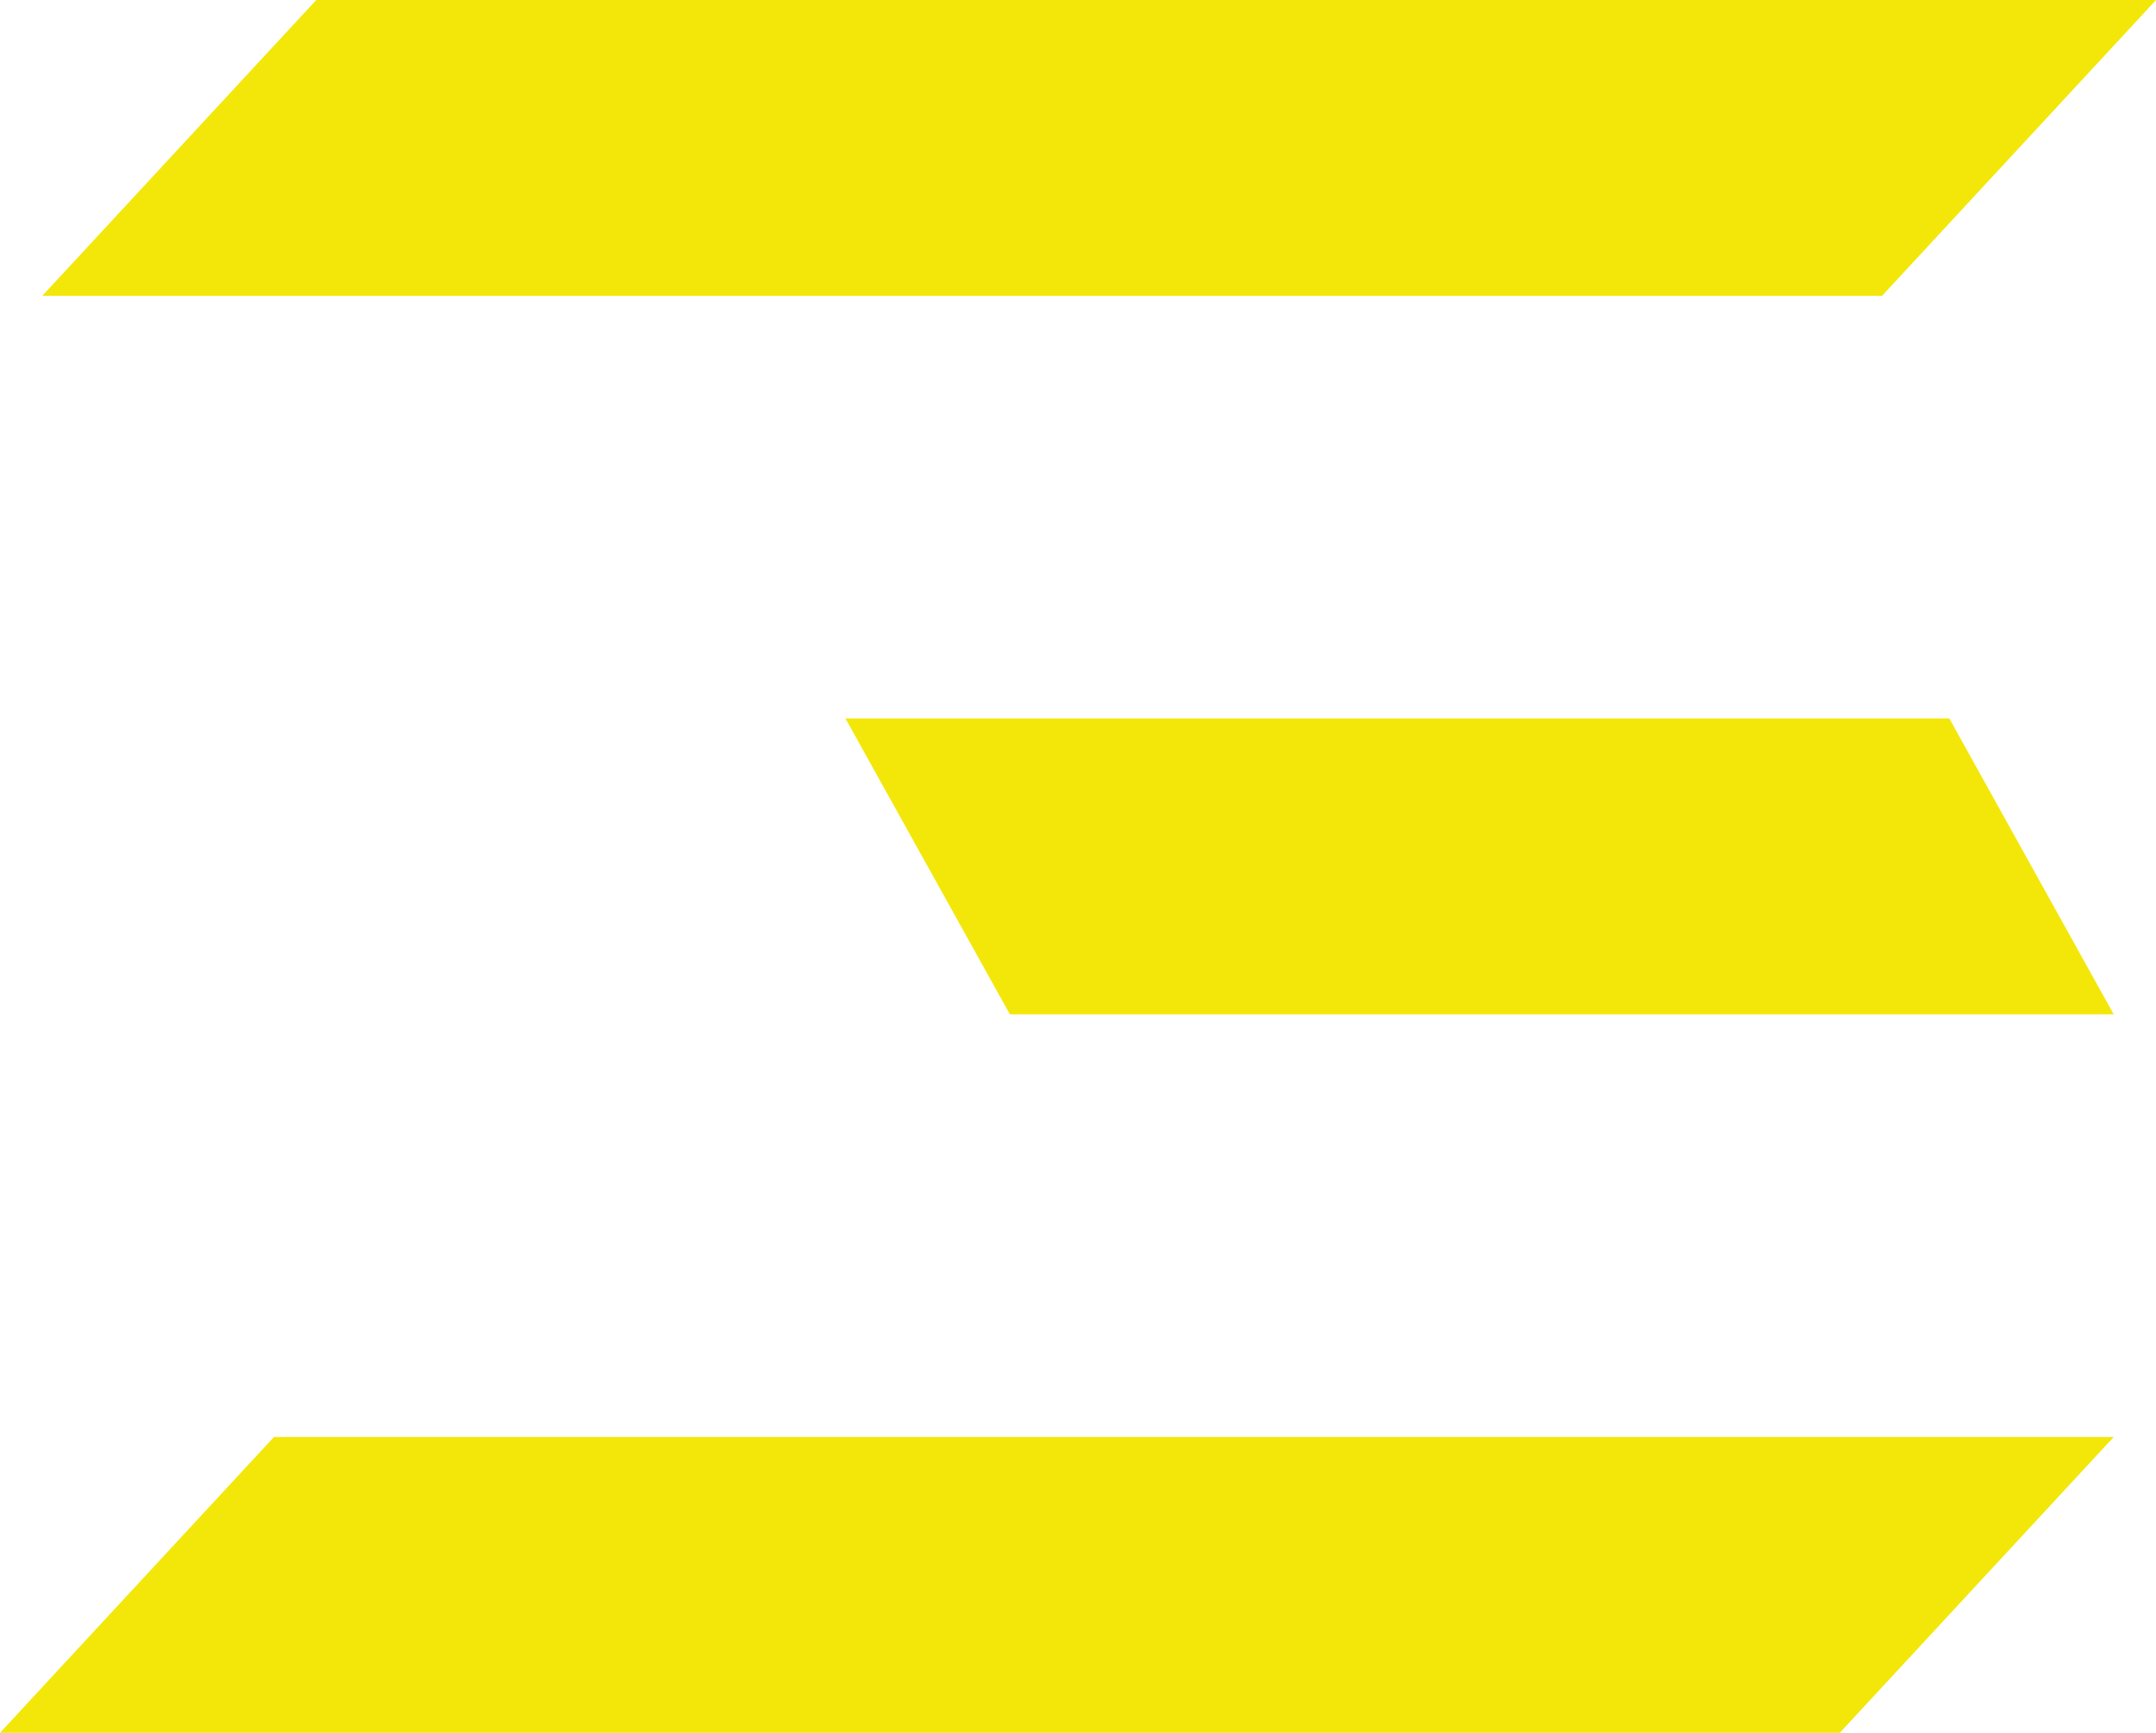
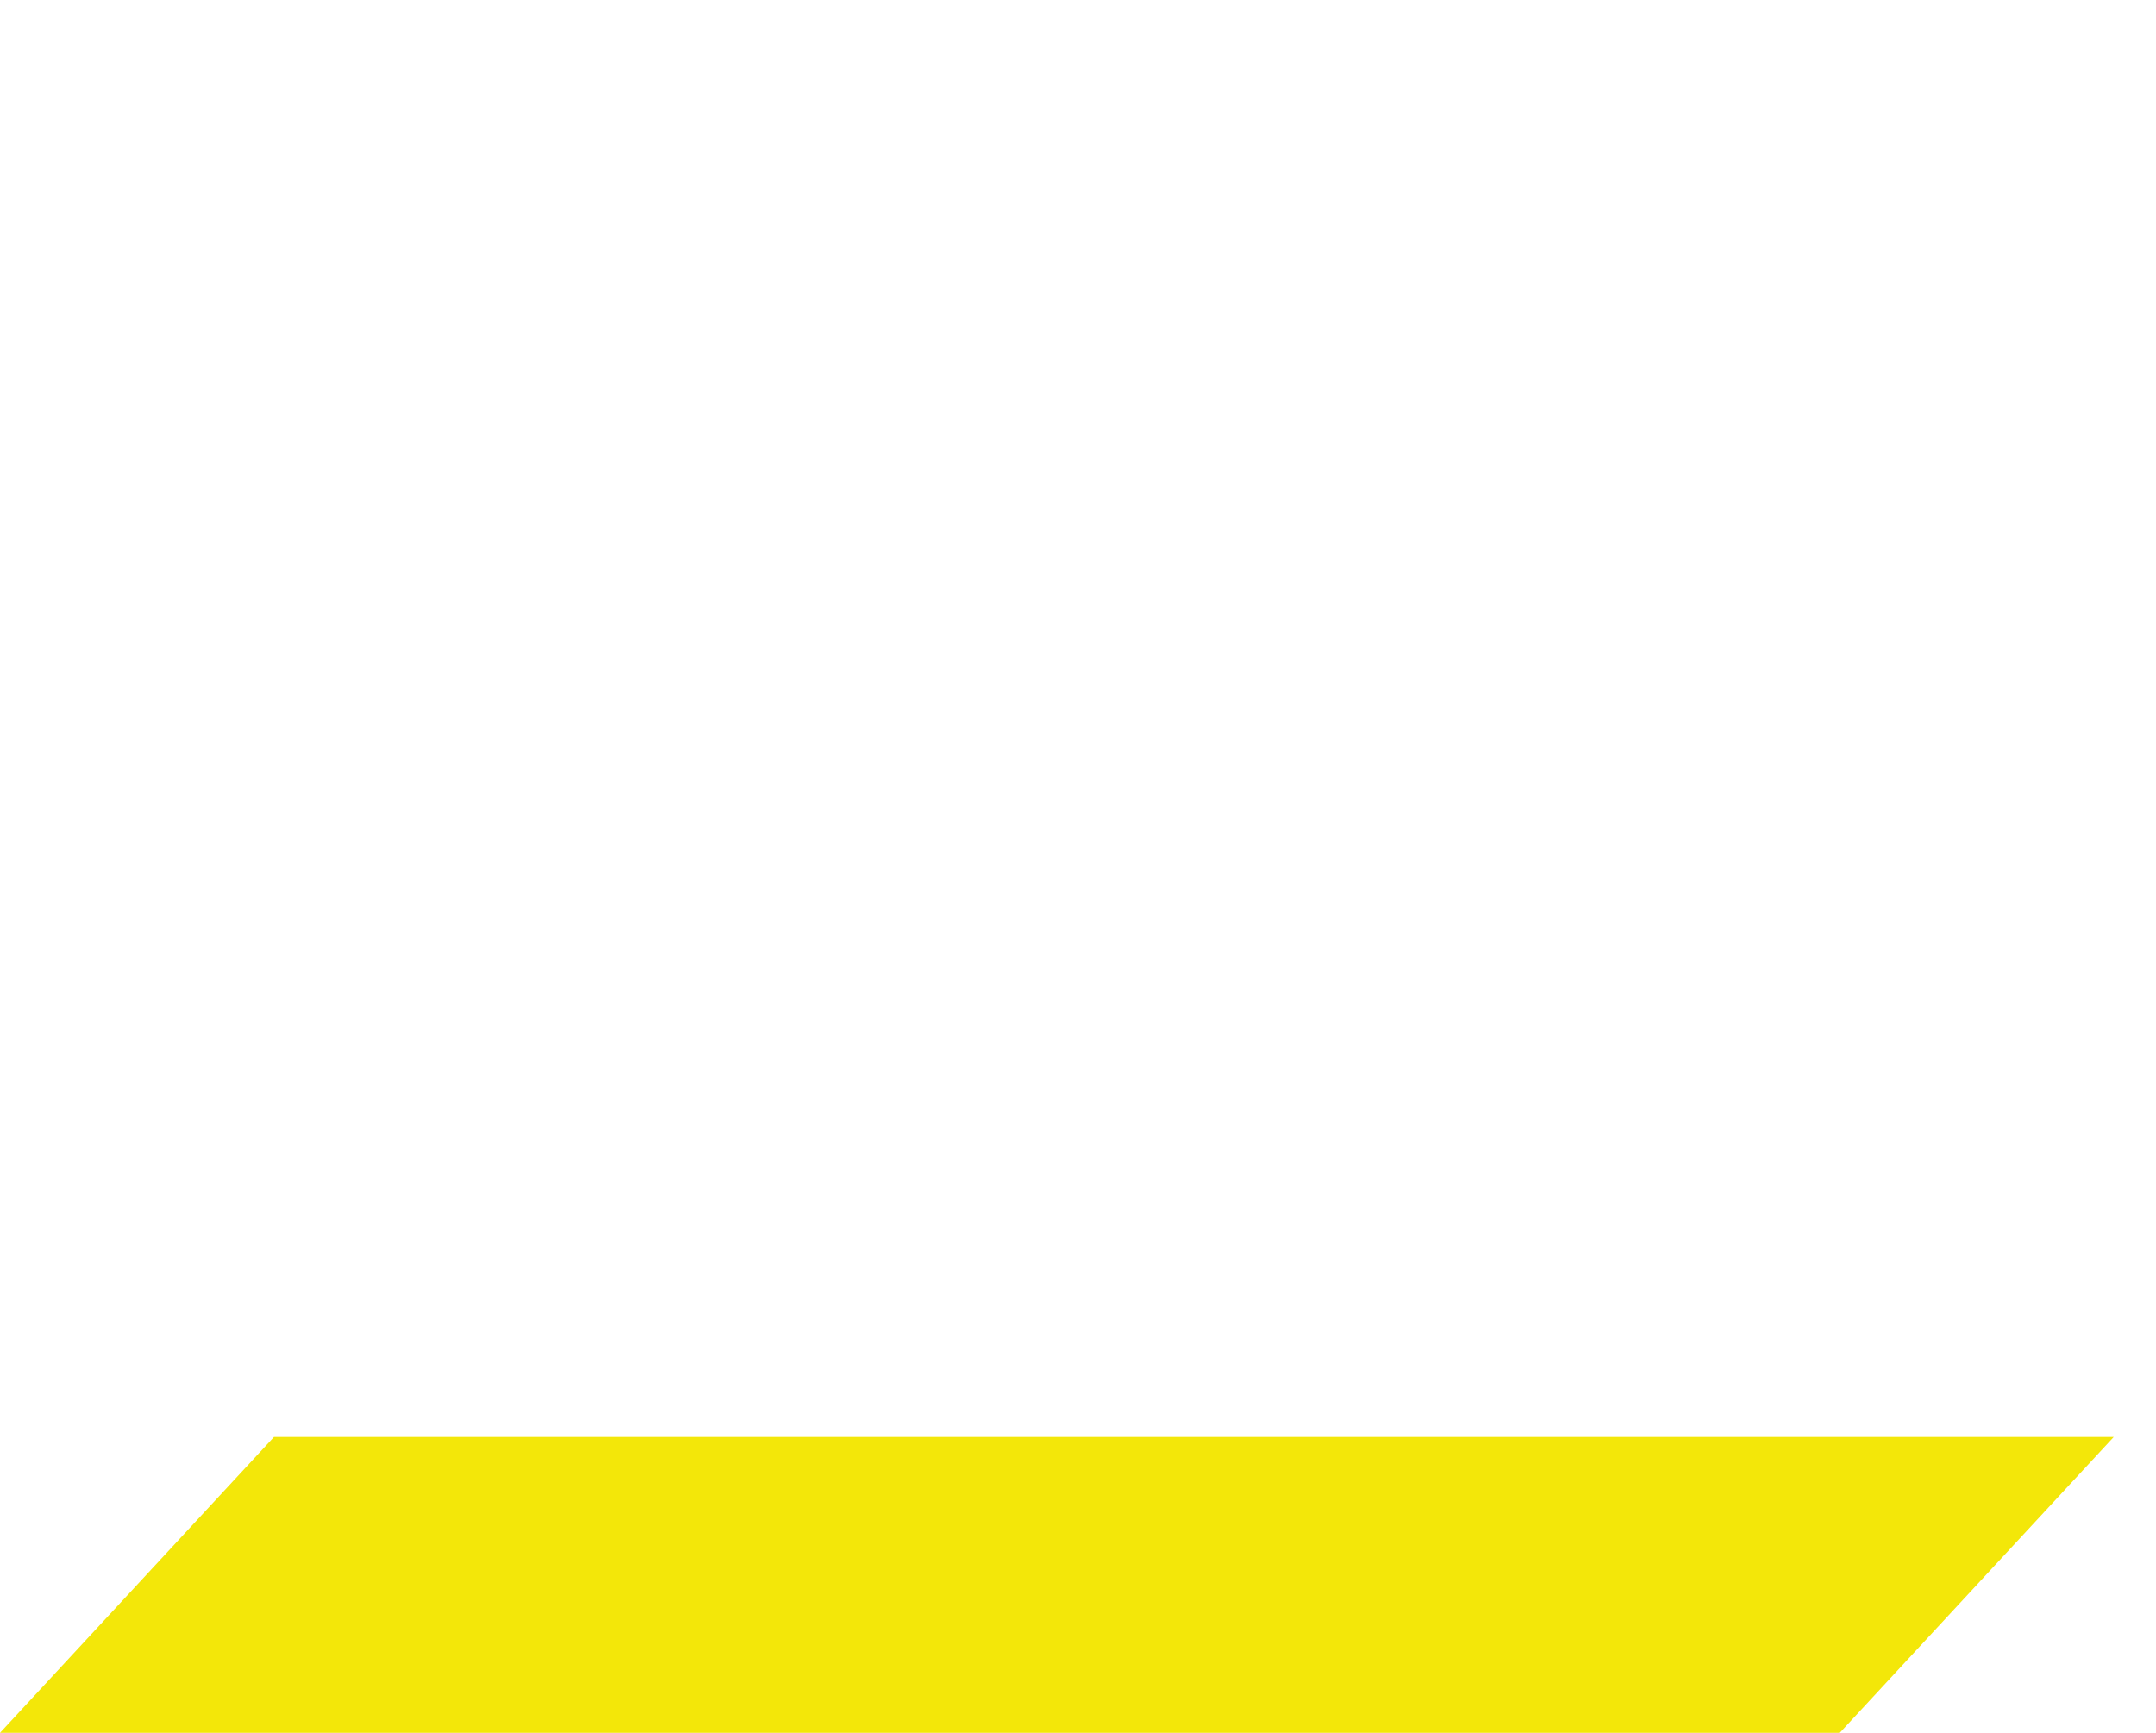
<svg xmlns="http://www.w3.org/2000/svg" width="51" height="41" viewBox="0 0 51 41" fill="none">
-   <path d="M7.481 0L1 7H44.519L51 0H7.481Z" fill="#F3E709" />
-   <path d="M46.111 17L50 24H23.889L20 17H46.111Z" fill="#F3E709" />
  <path d="M6.481 34L0 41H43.519L50 34H6.481Z" fill="#F3E709" />
</svg>